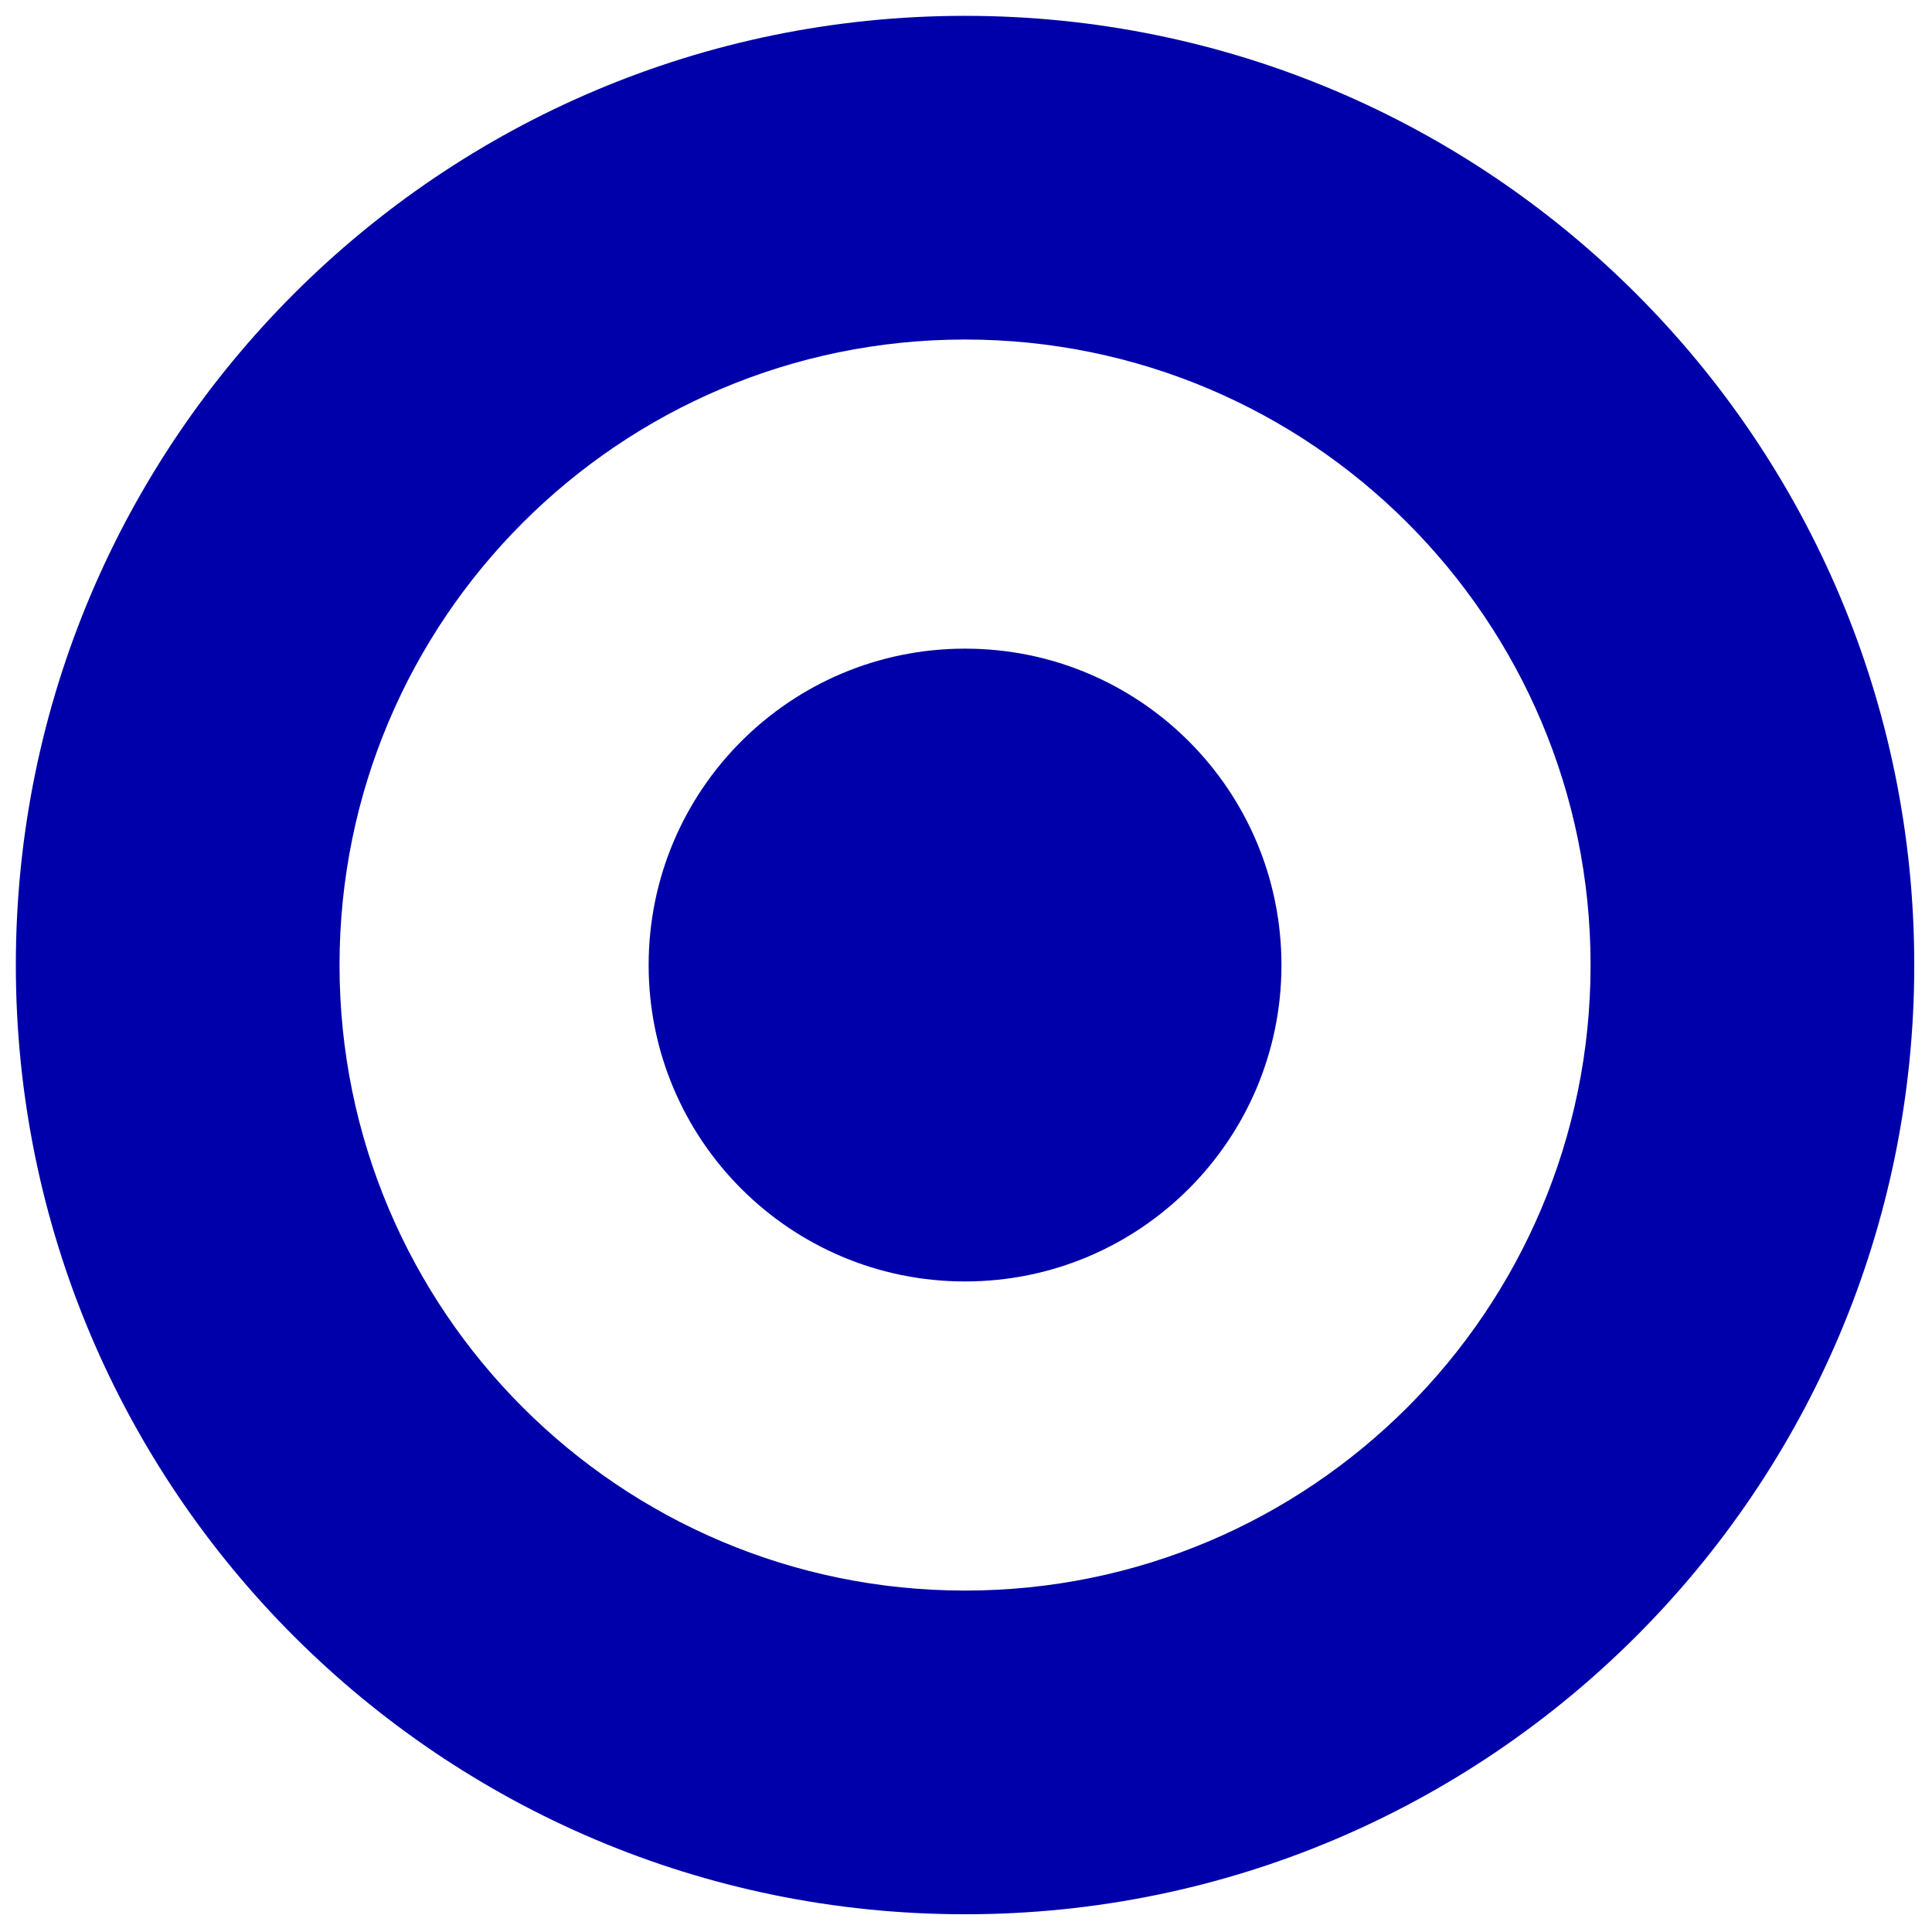
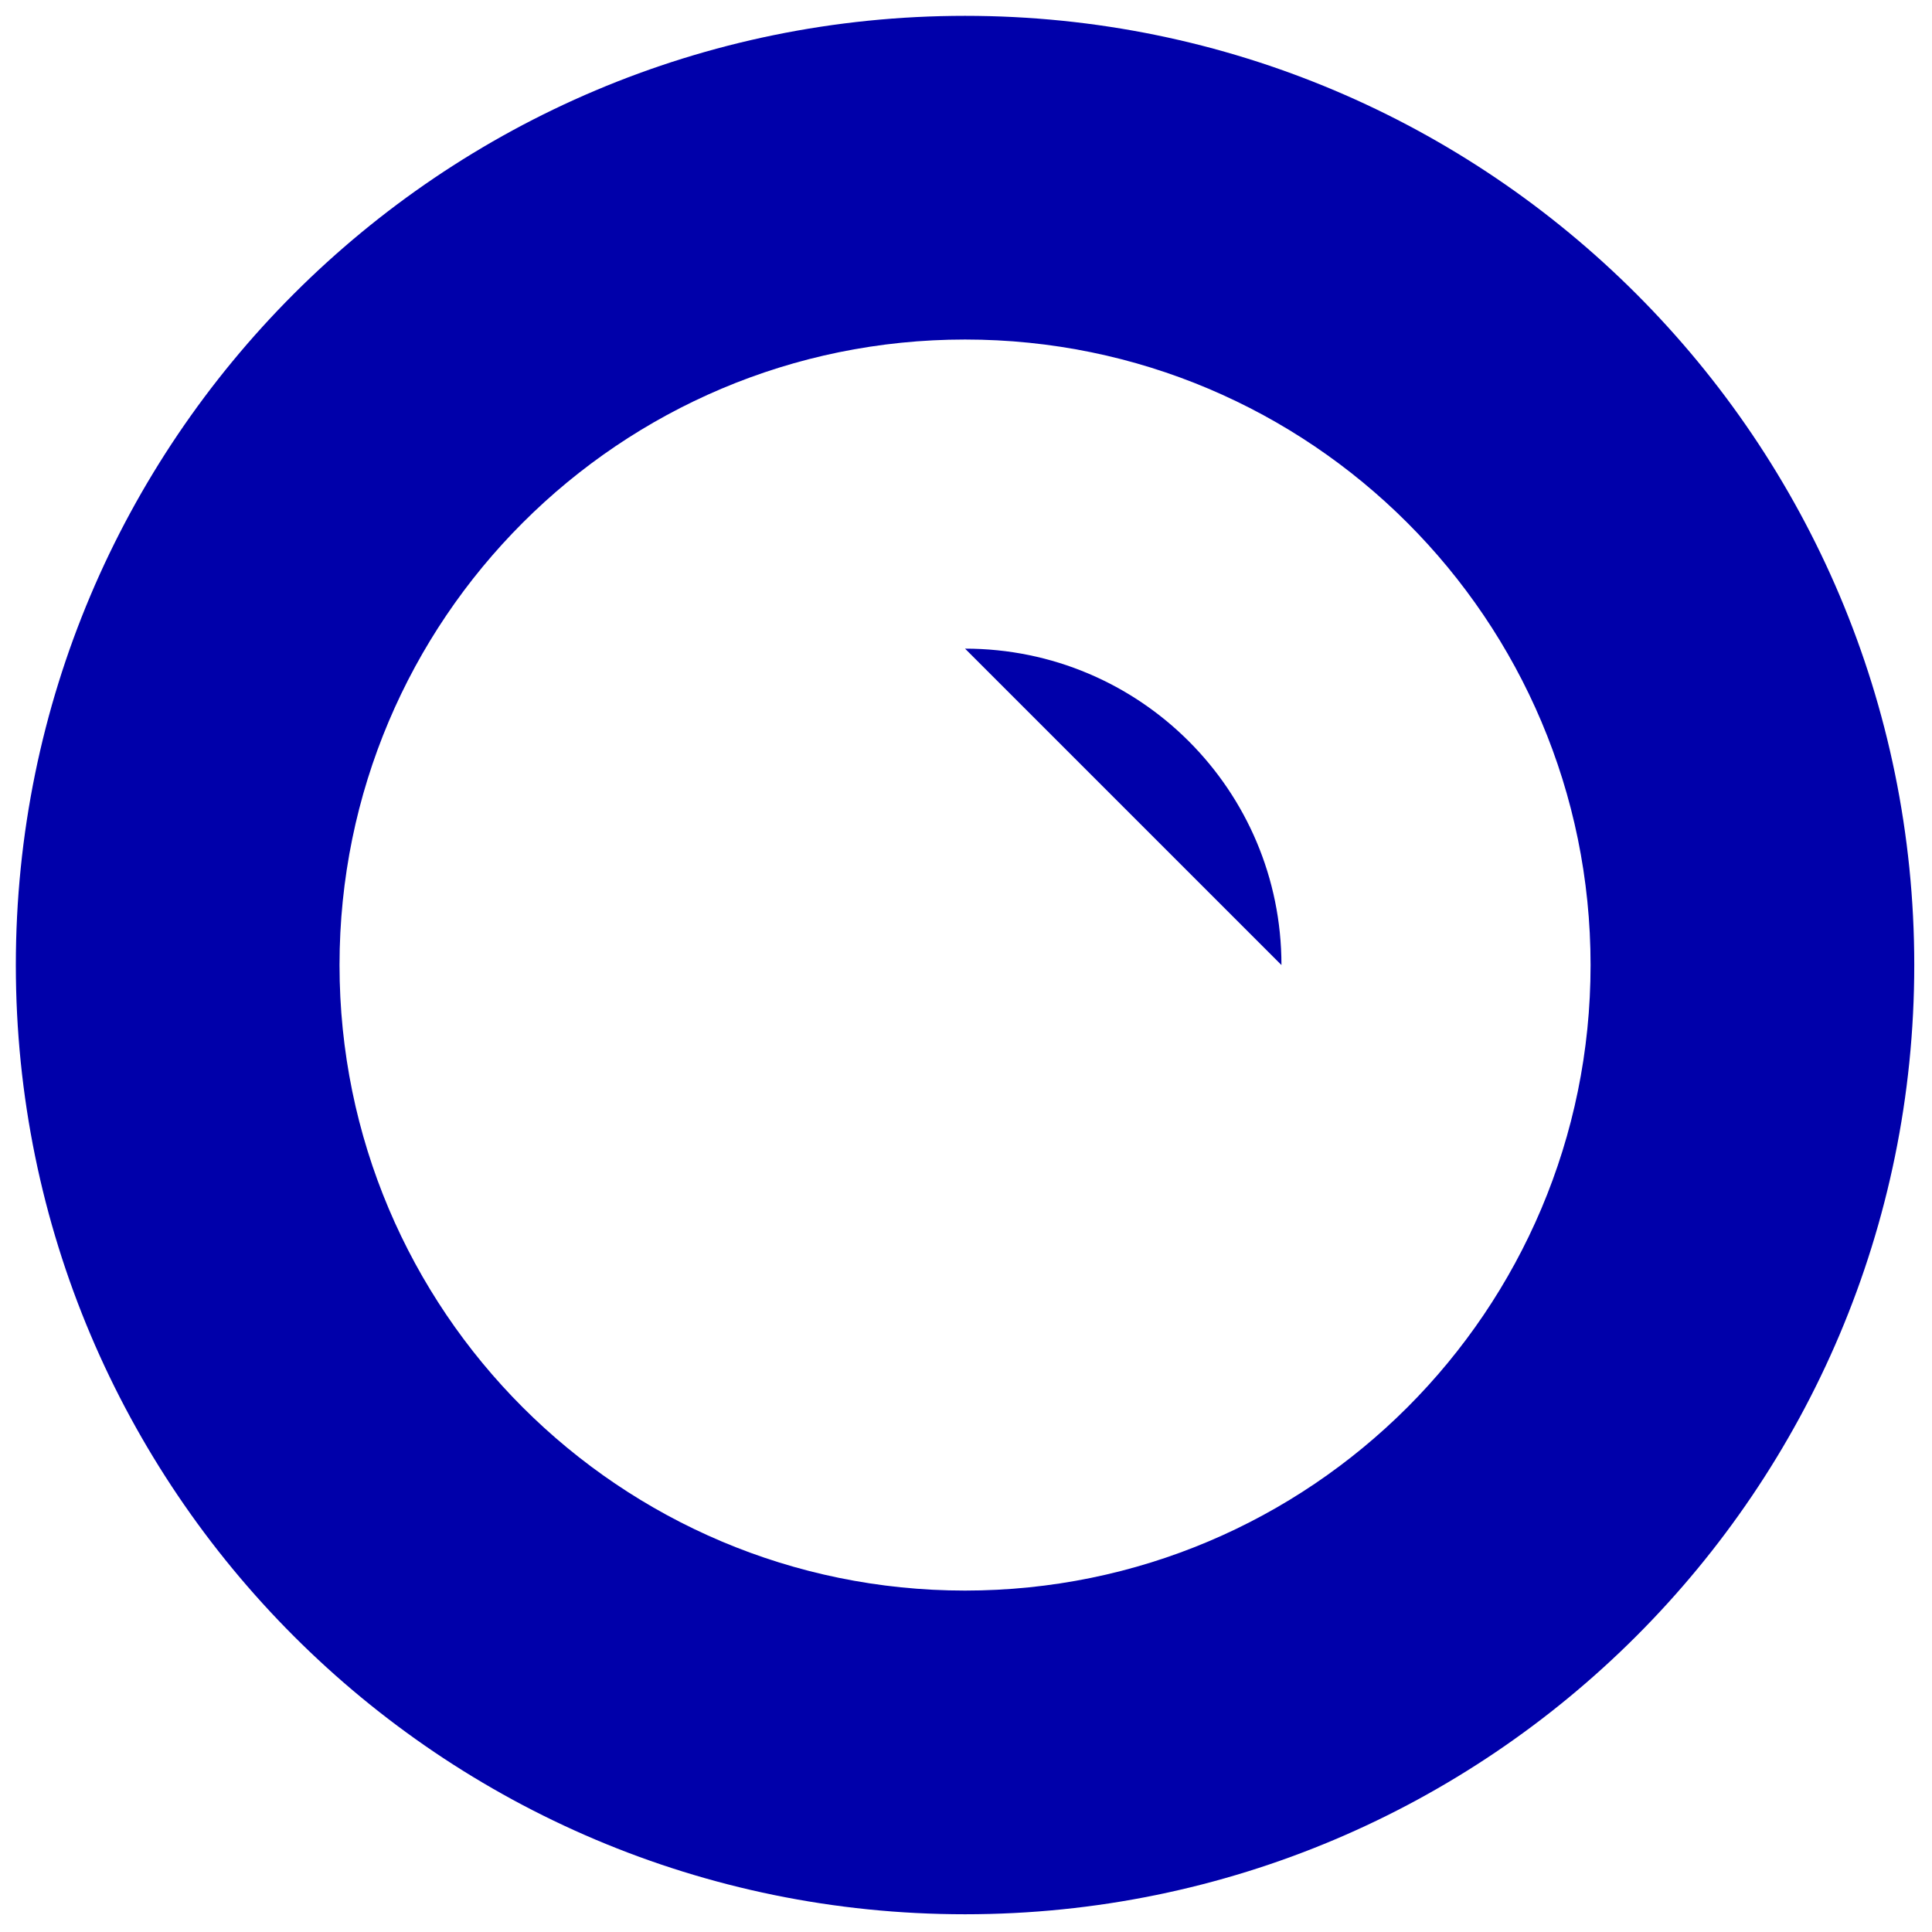
<svg xmlns="http://www.w3.org/2000/svg" id="Calque_1" viewBox="0 0 122 122">
  <defs>
    <style>.cls-1{fill:#00a;}</style>
  </defs>
  <g id="b">
    <g id="c">
-       <path class="cls-1" d="M80.92,60.94c0-11.04-8.94-19.98-19.98-19.98s-19.98,8.94-19.98,19.98,8.95,19.98,19.98,19.98,19.98-8.94,19.98-19.98M100.44,60.94c0,21.82-17.69,39.5-39.5,39.5s-39.5-17.68-39.5-39.5S39.13,21.44,60.94,21.44s39.5,17.69,39.5,39.5M120.88,60.94c0-33.1-26.83-59.94-59.94-59.94S1,27.84,1,60.94s26.84,59.94,59.94,59.94,59.94-26.84,59.94-59.94" />
+       <path class="cls-1" d="M80.92,60.94c0-11.04-8.94-19.98-19.98-19.98M100.44,60.94c0,21.82-17.69,39.5-39.5,39.5s-39.5-17.68-39.5-39.5S39.13,21.44,60.94,21.44s39.5,17.69,39.5,39.5M120.88,60.94c0-33.1-26.83-59.94-59.94-59.94S1,27.84,1,60.94s26.84,59.94,59.94,59.94,59.94-26.84,59.94-59.94" />
    </g>
  </g>
</svg>